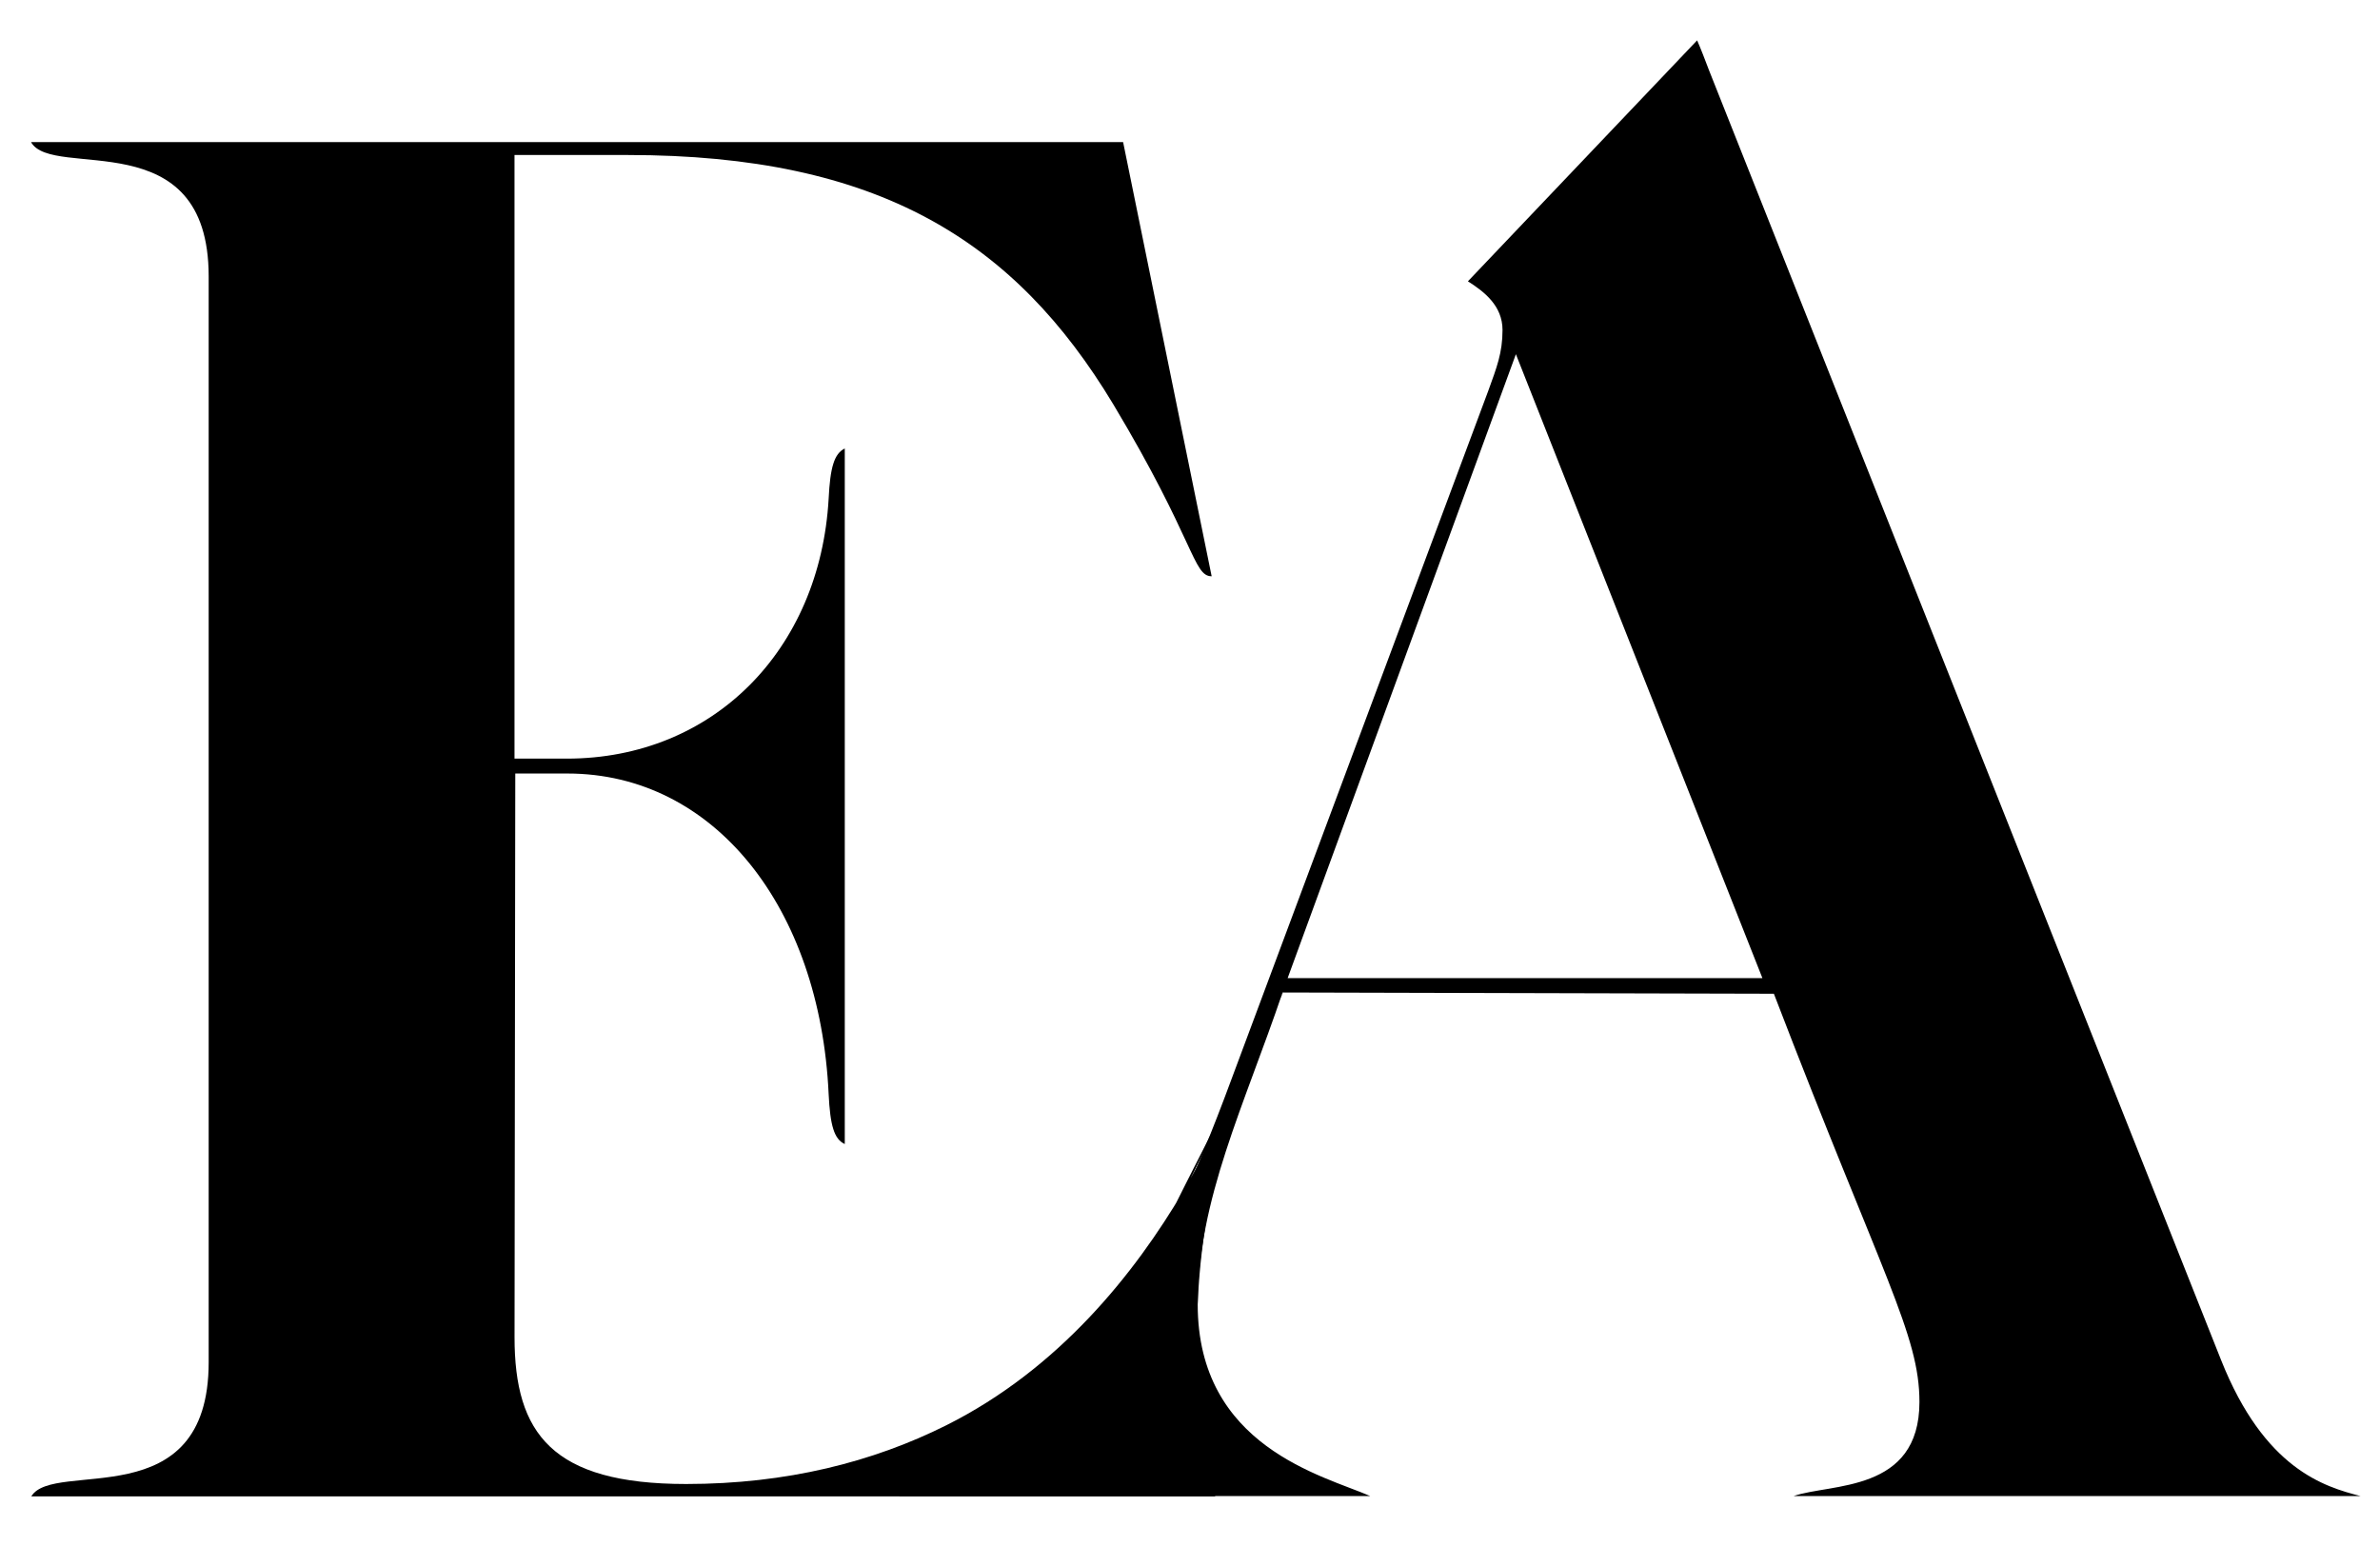
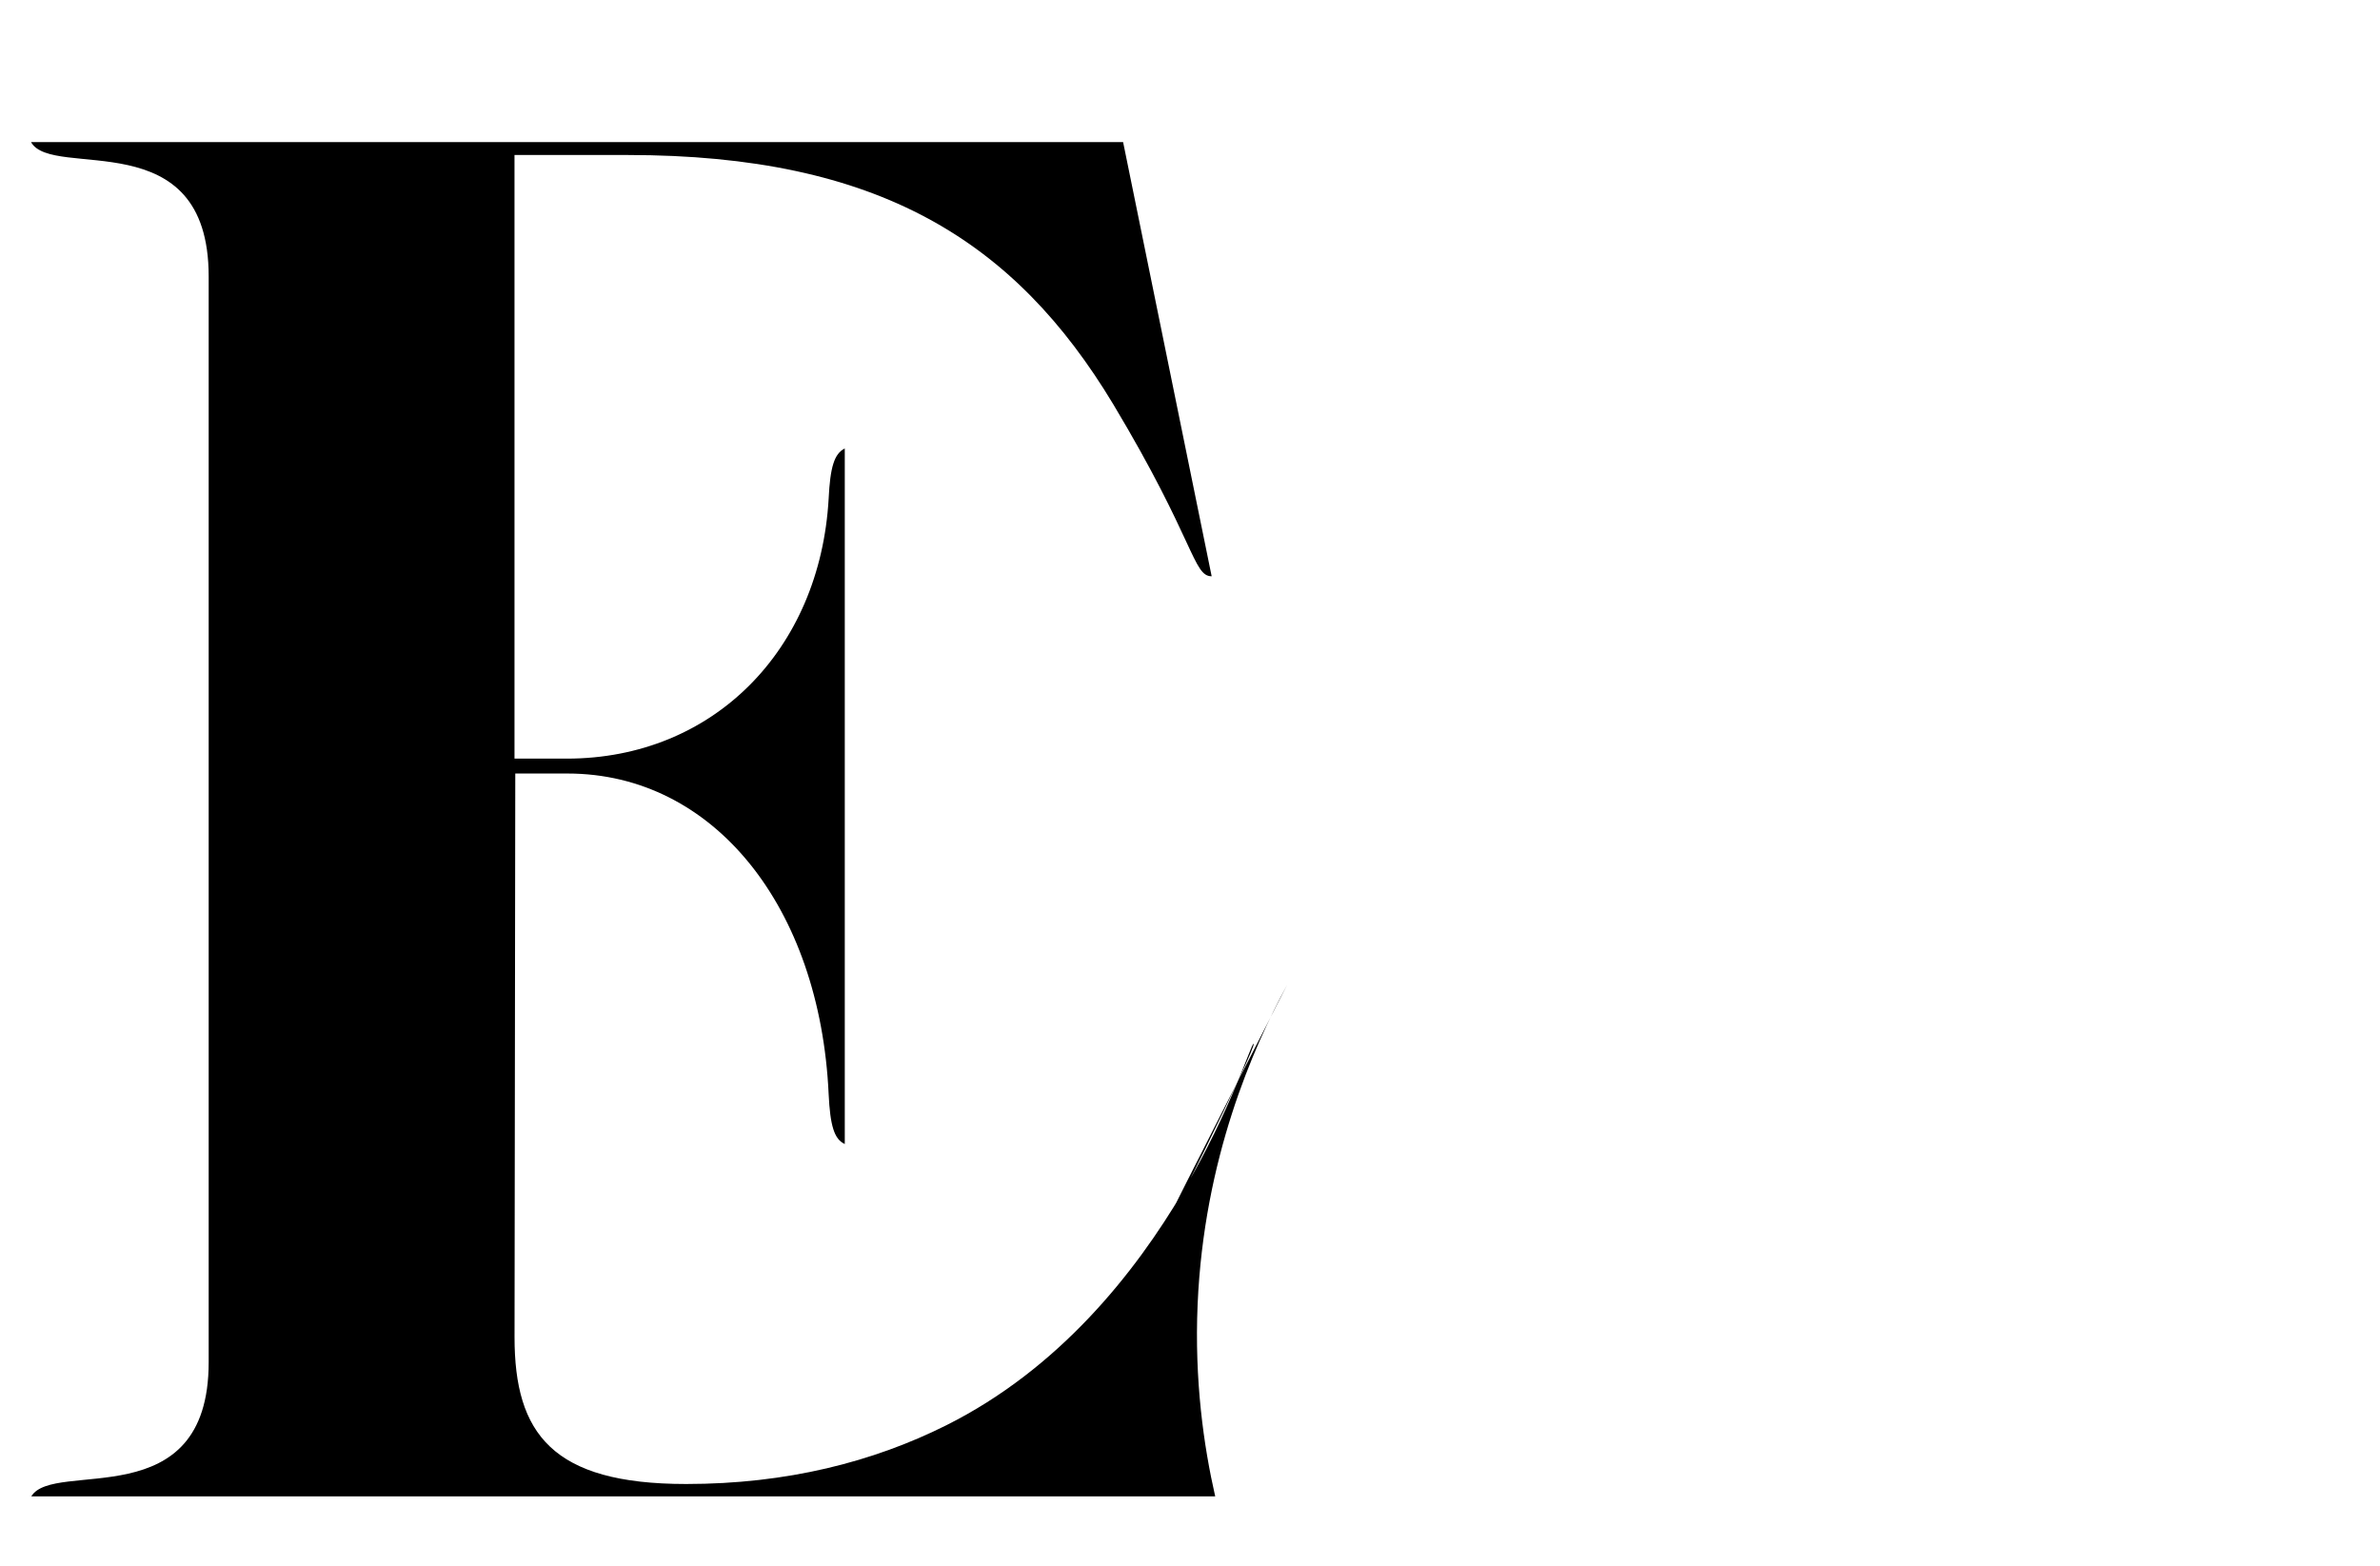
<svg xmlns="http://www.w3.org/2000/svg" height="402.75" viewBox="0 0 612 402.75" width="612">
  <g>
    <path d="M330.97,253.27c-8.81,16.24-21.4,44.83-23.01,82.14c-0.84,19.57,1.56,36.4,4.52,49.38c-101.48,0-202.96,0-304.43,0 c5.77-9.61,45.61,5.52,45.61-34.49V71.09c0-40.14-40.16-24.68-45.68-34.55H288.8l22.77,111.65c-4.8,0-4.28-9.16-25.3-44.23 c-25.31-42.02-60.28-64.1-124.9-64.1H132.3v155.22h13.43c37.7,0,65.14-27.99,67.35-66.83c0.39-8.05,1.43-11.62,4.15-12.92v178.86 c-2.73-1.24-3.76-4.74-4.15-12.86c-2.21-47.99-29.46-82.42-67.16-82.42H132.5l-0.19,144.96c0,24.75,9.67,37.74,44.12,37.74 c25.87,0,48.07-5.68,66.88-15.09c58.21-29.13,77.95-98.68,79.04-98.11c1.02,0.54-25.97,54.63-26.42,54.39 C295.61,322.63,308.52,297.1,330.97,253.27z" />
  </g>
  <g>
    <g>
-       <path d="M607,384.71H461.22c9.47-3.31,32.35-0.78,32.35-24.2c0-17.26-9.34-31.79-37.43-104.97l-126.34-0.32 c-9.84,29.06-21.82,53.26-21.82,80.19c0,36.66,32.35,44.05,44.39,49.31h-121.2c1.63-0.91,4.2-1.69,7.96-2.66 c34.86-8.11,58.81-53.85,77.5-104.45l66.09-177.18c2.13-5.9,3.64-9.67,3.64-15.57c0-6.23-4.7-9.86-8.9-12.52l58.94-61.96 c1,2.27,2.01,4.93,3.07,7.72l131.67,331.65C582.29,377.77,597.66,382.31,607,384.71z M453.19,251.52L389.8,91.08l-58.69,160.44 H453.19z" />
-     </g>
+       </g>
  </g>
</svg>